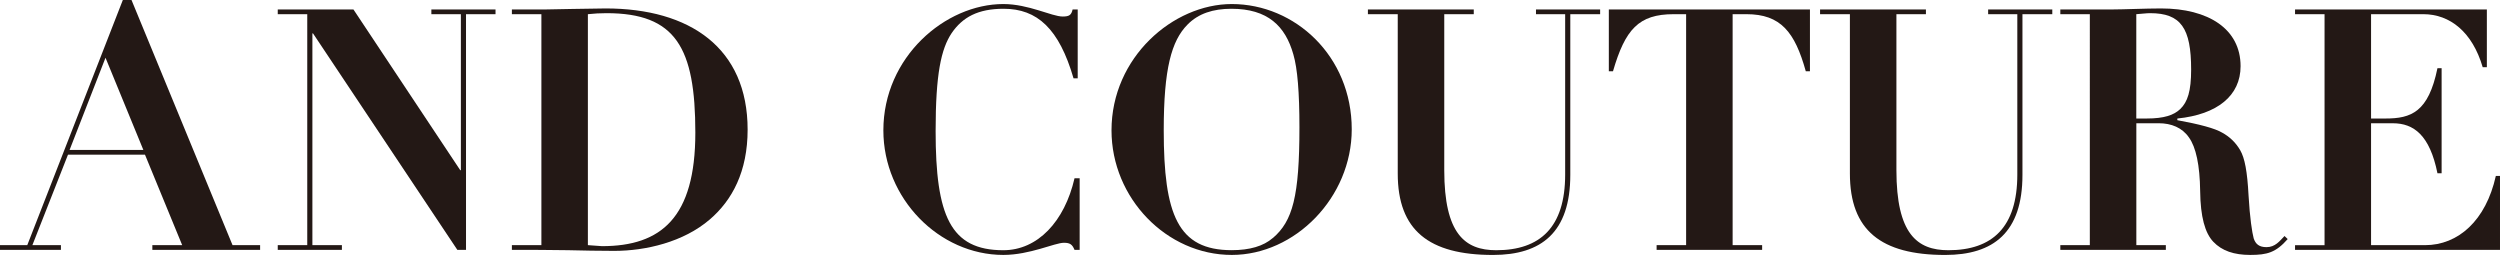
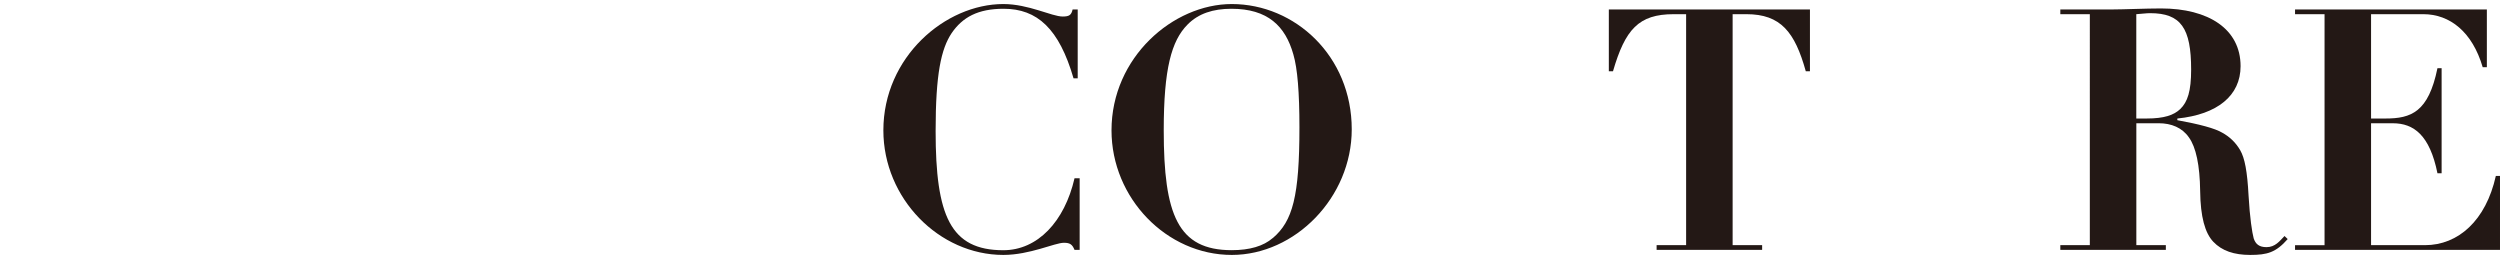
<svg xmlns="http://www.w3.org/2000/svg" id="_レイヤー_2" data-name="レイヤー 2" viewBox="0 0 983.62 100.3">
  <defs>
    <style>
      .cls-1 {
        fill: #231815;
      }
    </style>
  </defs>
  <g id="_箔_浮き出し" data-name="箔+浮き出し">
    <g>
-       <path class="cls-1" d="M48.33,0h3.41l39.75,96.45h10.85v1.86h-42.4v-1.86h11.74l-14.64-35.6h-30.29l-14.01,35.6h11.23v1.86H0v-1.86h10.73L48.33,0ZM27.38,58.99h29.02l-14.89-36.27-14.13,36.27Z" />
-       <path class="cls-1" d="M139.06,3.72l42.02,63.24h.25V5.58h-11.61v-1.86h25.24v1.86h-11.61v92.73h-3.41L123.16,13.15h-.25v83.3h11.61v1.86h-25.24v-1.86h11.61V5.58h-11.61v-1.86h29.78Z" />
-       <path class="cls-1" d="M279.26,86.35c-10.35,8.9-25.24,12.36-37.61,12.36-6.06,0-12.11-.13-18.17-.27-7.32-.13-14.76-.13-22.08-.13v-1.86h11.61V5.58h-11.61v-1.86h13.25c1.51,0,18.8-.4,23.6-.4,33.19,0,55.9,15.54,55.9,47.69,0,16.47-6.06,27.77-14.89,35.34ZM231.31,96.45l5.55.4c23.22,0,36.72-11.16,36.72-44.64s-7.7-47.03-34.96-47.03c-2.4,0-4.92.13-7.32.4v90.87Z" />
      <path class="cls-1" d="M422,3.72h2.02v27.1h-1.64c-5.68-19.53-14.26-27.37-27.51-27.37-10.1,0-16.15,3.32-20.44,9.57-4.16,6.24-6.31,16.07-6.31,38.53,0,33.34,5.8,46.9,26.63,46.9,13.5,0,24.1-11.29,28.02-28.3h2.02v28.16h-2.02c-.88-2.13-1.77-2.79-4.16-2.79-3.66,0-13.38,4.78-23.85,4.78-25.24,0-47.2-22.19-47.2-49.02,0-28.83,24.35-49.69,47.2-49.69,9.97,0,19.06,4.91,23.35,4.91,2.52,0,3.41-.53,3.91-2.79Z" />
      <path class="cls-1" d="M484.64,100.3c-25.62,0-47.32-22.32-47.32-49.02,0-28.7,24.23-49.69,47.32-49.69,24.86,0,47.2,20.46,47.2,49.29,0,26.84-22.34,49.42-47.2,49.42ZM500.79,93.66c7.82-6.64,10.47-16.47,10.47-43.58,0-13.68-.76-23.12-2.4-28.7-3.15-11.16-10.1-17.93-24.36-17.93-7.19,0-13,1.86-17.29,6.24-6.31,6.38-9.34,17.4-9.34,41.58,0,33.21,5.55,47.16,26.75,47.16,7.07,0,12.49-1.59,16.15-4.78Z" />
-       <path class="cls-1" d="M579.85,3.72v1.86h-11.61v61.38c0,24.98,8.08,31.49,20.44,31.49,17.29,0,27.13-9.03,27.13-29.76V5.58h-11.48v-1.86h25.24v1.86h-11.74v63.24c0,22.59-11.36,31.49-30.41,31.49-25.24,0-37.48-9.7-37.48-32.02V5.58h-11.74v-1.86h41.64Z" />
      <path class="cls-1" d="M712.12,3.72v24.31h-1.64c-4.29-15.41-9.84-22.45-23.35-22.45h-5.43v90.87h11.61v1.86h-41.52v-1.86h11.61V5.58h-4.92c-13.75,0-19.05,5.98-23.85,22.45h-1.64V3.72h79.12Z" />
-       <path class="cls-1" d="M757.75,3.72v1.86h-11.61v61.38c0,24.98,8.08,31.49,20.44,31.49,17.29,0,27.13-9.03,27.13-29.76V5.58h-11.48v-1.86h25.24v1.86h-11.74v63.24c0,22.59-11.36,31.49-30.41,31.49-25.24,0-37.48-9.7-37.48-32.02V5.58h-11.74v-1.86h41.64Z" />
      <path class="cls-1" d="M856.67,46.63v.66c8.71,1.59,14.76,3.19,17.67,4.92,2.9,1.59,5.3,3.85,7.07,6.91,1.77,3.06,2.78,8.24,3.28,17.8.51,8.9,1.39,14.48,2.02,16.87.76,2.26,2.15,3.45,5.05,3.45,3.41,0,5.17-2.39,7.07-4.38l1.26,1.2c-4.67,5.31-8.08,6.24-14.76,6.24-6.31,0-11.11-1.59-14.51-5.18-3.28-3.45-5.05-9.83-5.17-19.93-.13-10.23-1.64-17.27-4.42-21.12-2.65-3.85-6.94-5.58-11.86-5.58h-8.83v47.96h11.61v1.86h-41.52v-1.86h11.61V5.58h-11.61v-1.86h20.44c4.54,0,13.12-.4,19.18-.4,18.68,0,31.3,8.1,31.3,22.72,0,11.56-9.09,19-24.86,20.59ZM840.52,46.63h4.04c6.94,0,10.73-1.33,13.25-3.72,2.9-2.79,4.29-7.04,4.29-15.54,0-16.34-4.04-22.19-16.15-22.19-1.51,0-3.28.27-5.43.4v41.05Z" />
      <path class="cls-1" d="M978.45,3.72v22.72h-1.64c-4.04-13.82-12.87-20.86-23.35-20.86h-20.57v41.05h5.68c10.1,0,16.91-2.52,20.44-19.79h1.64v41.32h-1.64c-3.03-15.01-9.34-19.66-17.54-19.66h-8.58v47.96h21.2c13.12,0,23.98-9.7,27.89-27.23h1.64v29.09h-80.64v-1.86h11.61V5.58h-11.61v-1.86h75.46Z" />
    </g>
  </g>
</svg>